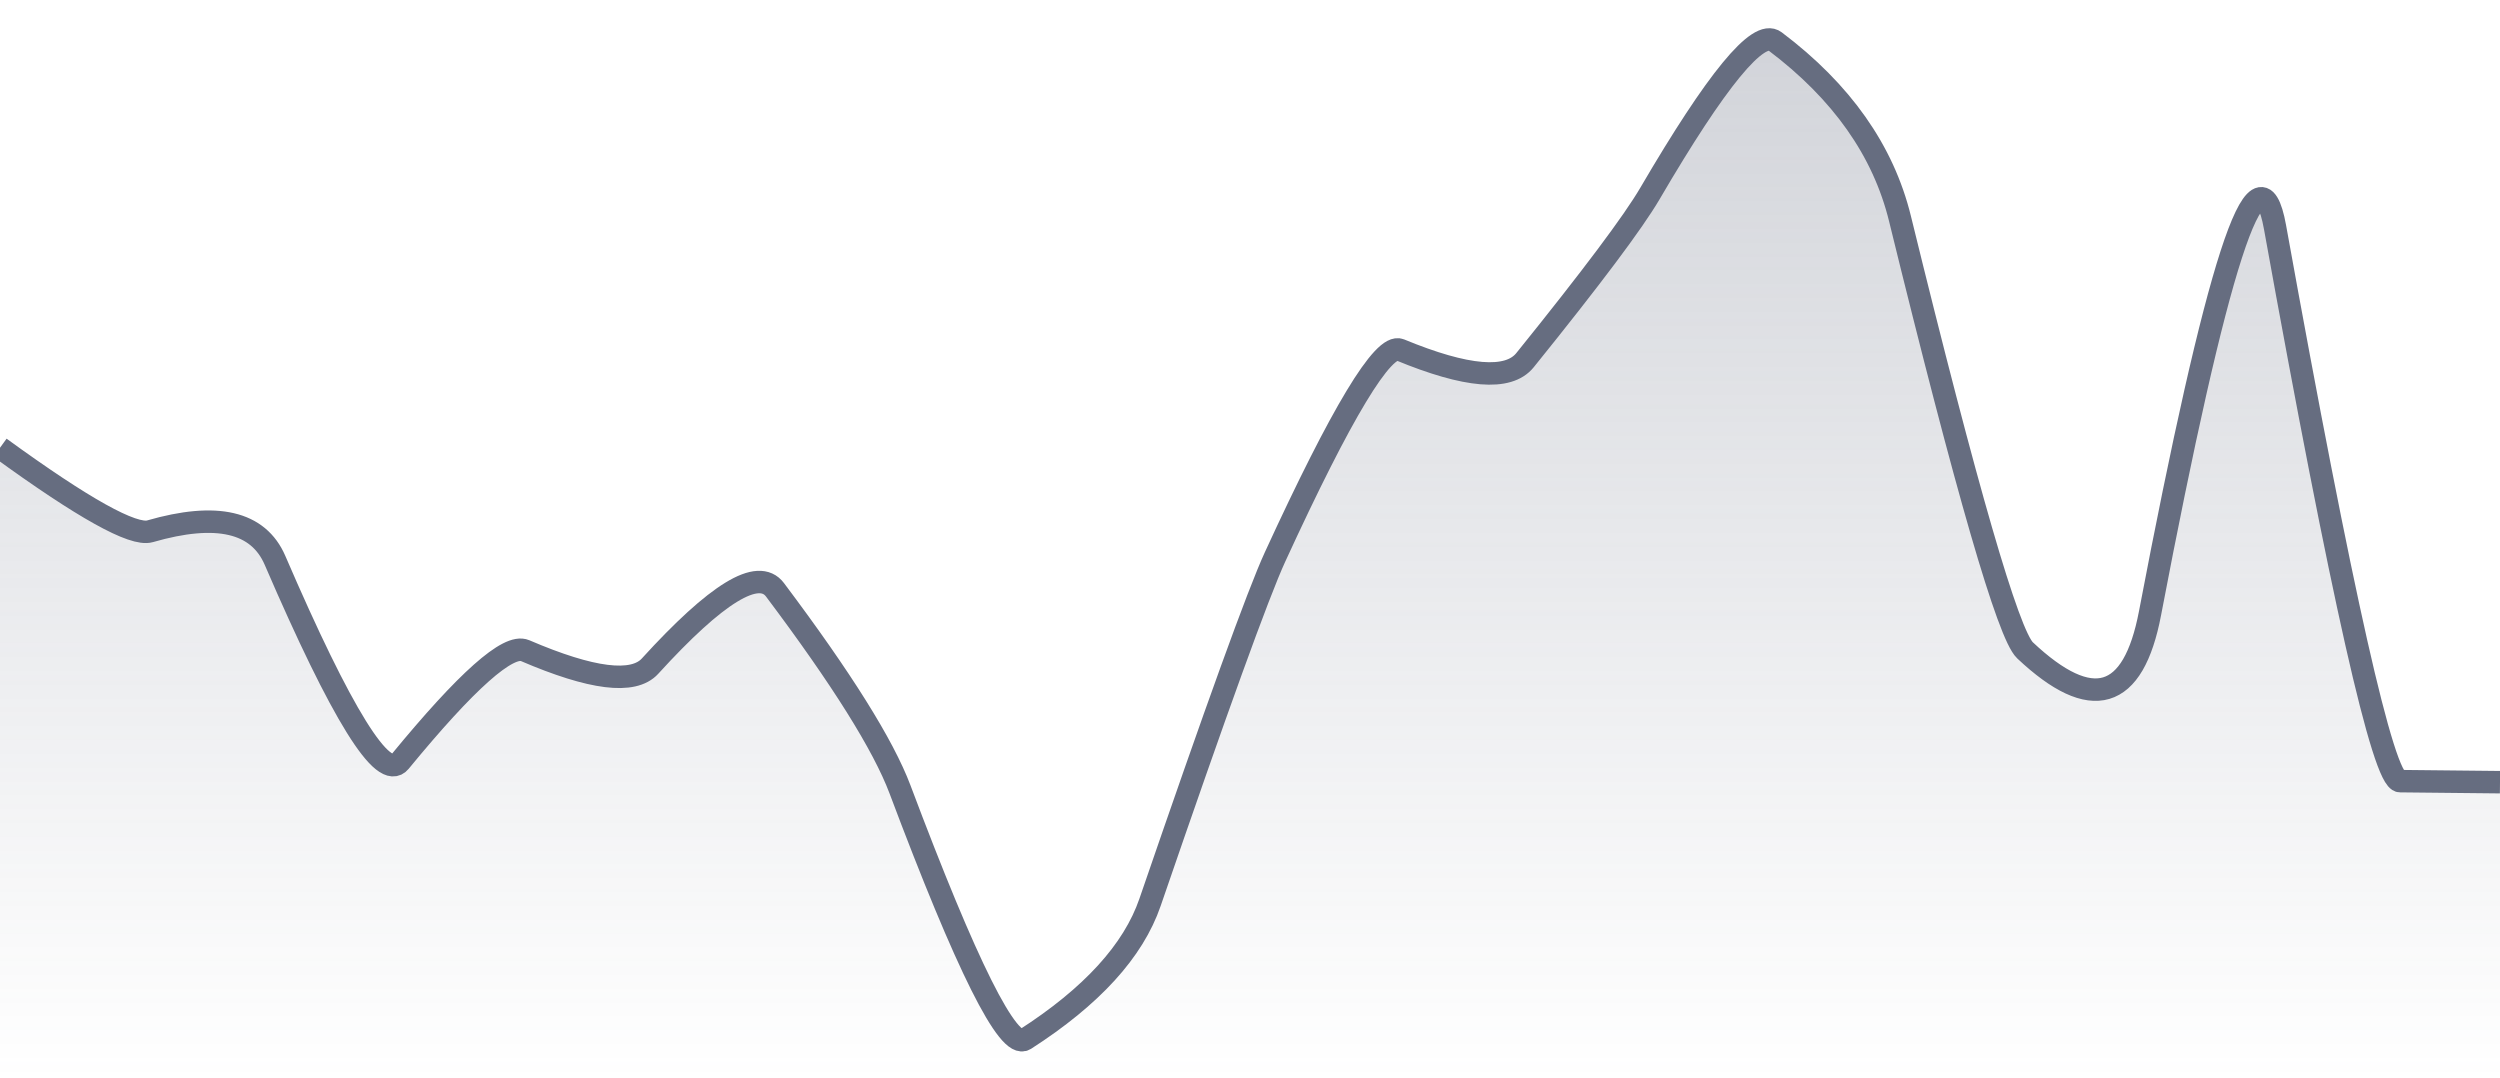
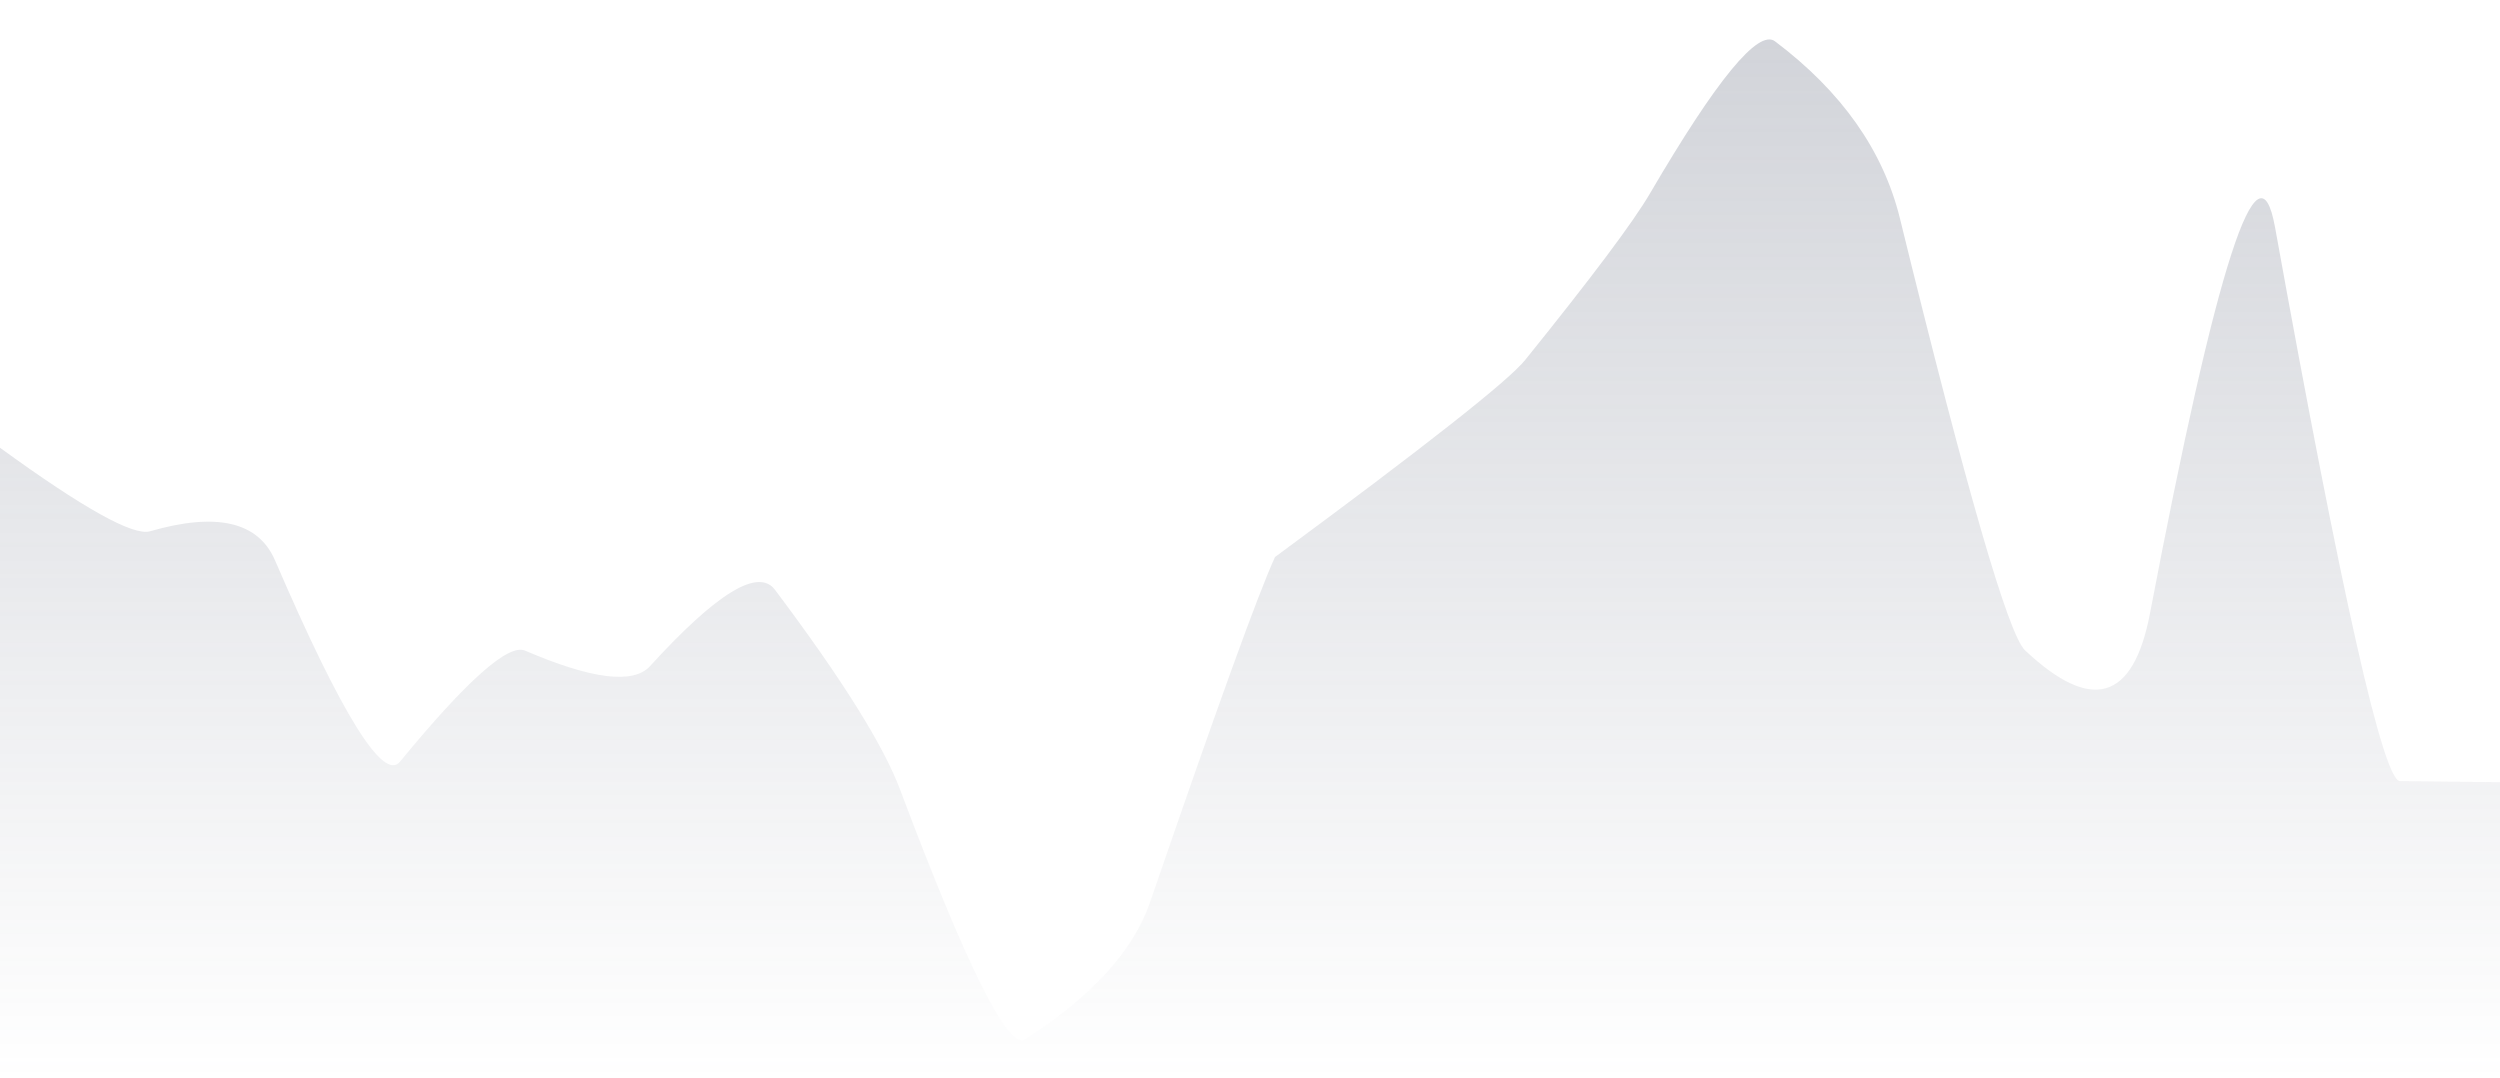
<svg xmlns="http://www.w3.org/2000/svg" viewBox="0 0 167 72" width="167" height="72">
  <defs>
    <linearGradient id="gradient" x1="0" y1="0" x2="0" y2="1">
      <stop offset="0%" stop-color="#666D80" stop-opacity="0.3" />
      <stop offset="100%" stop-color="#666D80" stop-opacity="0" />
    </linearGradient>
  </defs>
-   <path d="M 0,29.91 Q 8.35,35.98 10.02,35.49 Q 16.7,33.56 18.37,37.43 Q 25.05,52.92 26.72,50.88 Q 33.4,42.75 35.07,43.46 Q 41.75,46.33 43.42,44.5 Q 50.1,37.17 51.77,39.4 Q 58.45,48.29 60.12,52.73 Q 66.8,70.5 68.47,69.43 Q 75.15,65.14 76.82,60.28 Q 83.5,40.84 85.17,37.21 Q 91.85,22.68 93.52,23.37 Q 100.2,26.13 101.87,24.06 Q 108.55,15.78 110.22,12.92 Q 116.9,1.5 118.57,2.76 Q 125.25,7.79 126.92,14.61 Q 133.6,41.86 135.27,43.44 Q 141.95,49.73 143.62,40.97 Q 150.3,5.93 151.97,15.17 Q 158.65,52.16 160.32,52.18 T 167,52.25 L 167,72 L 0,72 Z" fill="url(#gradient)" />
-   <path d="M 0,29.91 Q 8.35,35.98 10.02,35.49 Q 16.7,33.56 18.37,37.43 Q 25.05,52.92 26.72,50.88 Q 33.4,42.75 35.07,43.46 Q 41.75,46.33 43.42,44.5 Q 50.1,37.17 51.77,39.4 Q 58.45,48.29 60.12,52.73 Q 66.8,70.5 68.47,69.43 Q 75.15,65.14 76.82,60.28 Q 83.5,40.84 85.17,37.21 Q 91.85,22.68 93.52,23.37 Q 100.2,26.13 101.87,24.06 Q 108.55,15.78 110.22,12.92 Q 116.9,1.5 118.57,2.76 Q 125.25,7.79 126.92,14.61 Q 133.6,41.86 135.27,43.44 Q 141.95,49.73 143.62,40.97 Q 150.3,5.93 151.97,15.17 Q 158.65,52.16 160.32,52.18 T 167,52.25" fill="none" stroke="#666D80" stroke-width="1.5" />
+   <path d="M 0,29.91 Q 8.35,35.98 10.02,35.49 Q 16.7,33.56 18.37,37.43 Q 25.05,52.92 26.72,50.88 Q 33.4,42.75 35.07,43.46 Q 41.75,46.33 43.42,44.5 Q 50.1,37.17 51.77,39.4 Q 58.45,48.29 60.12,52.73 Q 66.8,70.5 68.47,69.43 Q 75.15,65.14 76.82,60.28 Q 83.5,40.84 85.17,37.21 Q 100.2,26.13 101.87,24.06 Q 108.55,15.78 110.22,12.92 Q 116.9,1.5 118.57,2.76 Q 125.25,7.79 126.92,14.61 Q 133.6,41.86 135.27,43.44 Q 141.95,49.73 143.62,40.97 Q 150.3,5.93 151.97,15.17 Q 158.65,52.16 160.32,52.18 T 167,52.25 L 167,72 L 0,72 Z" fill="url(#gradient)" />
</svg>